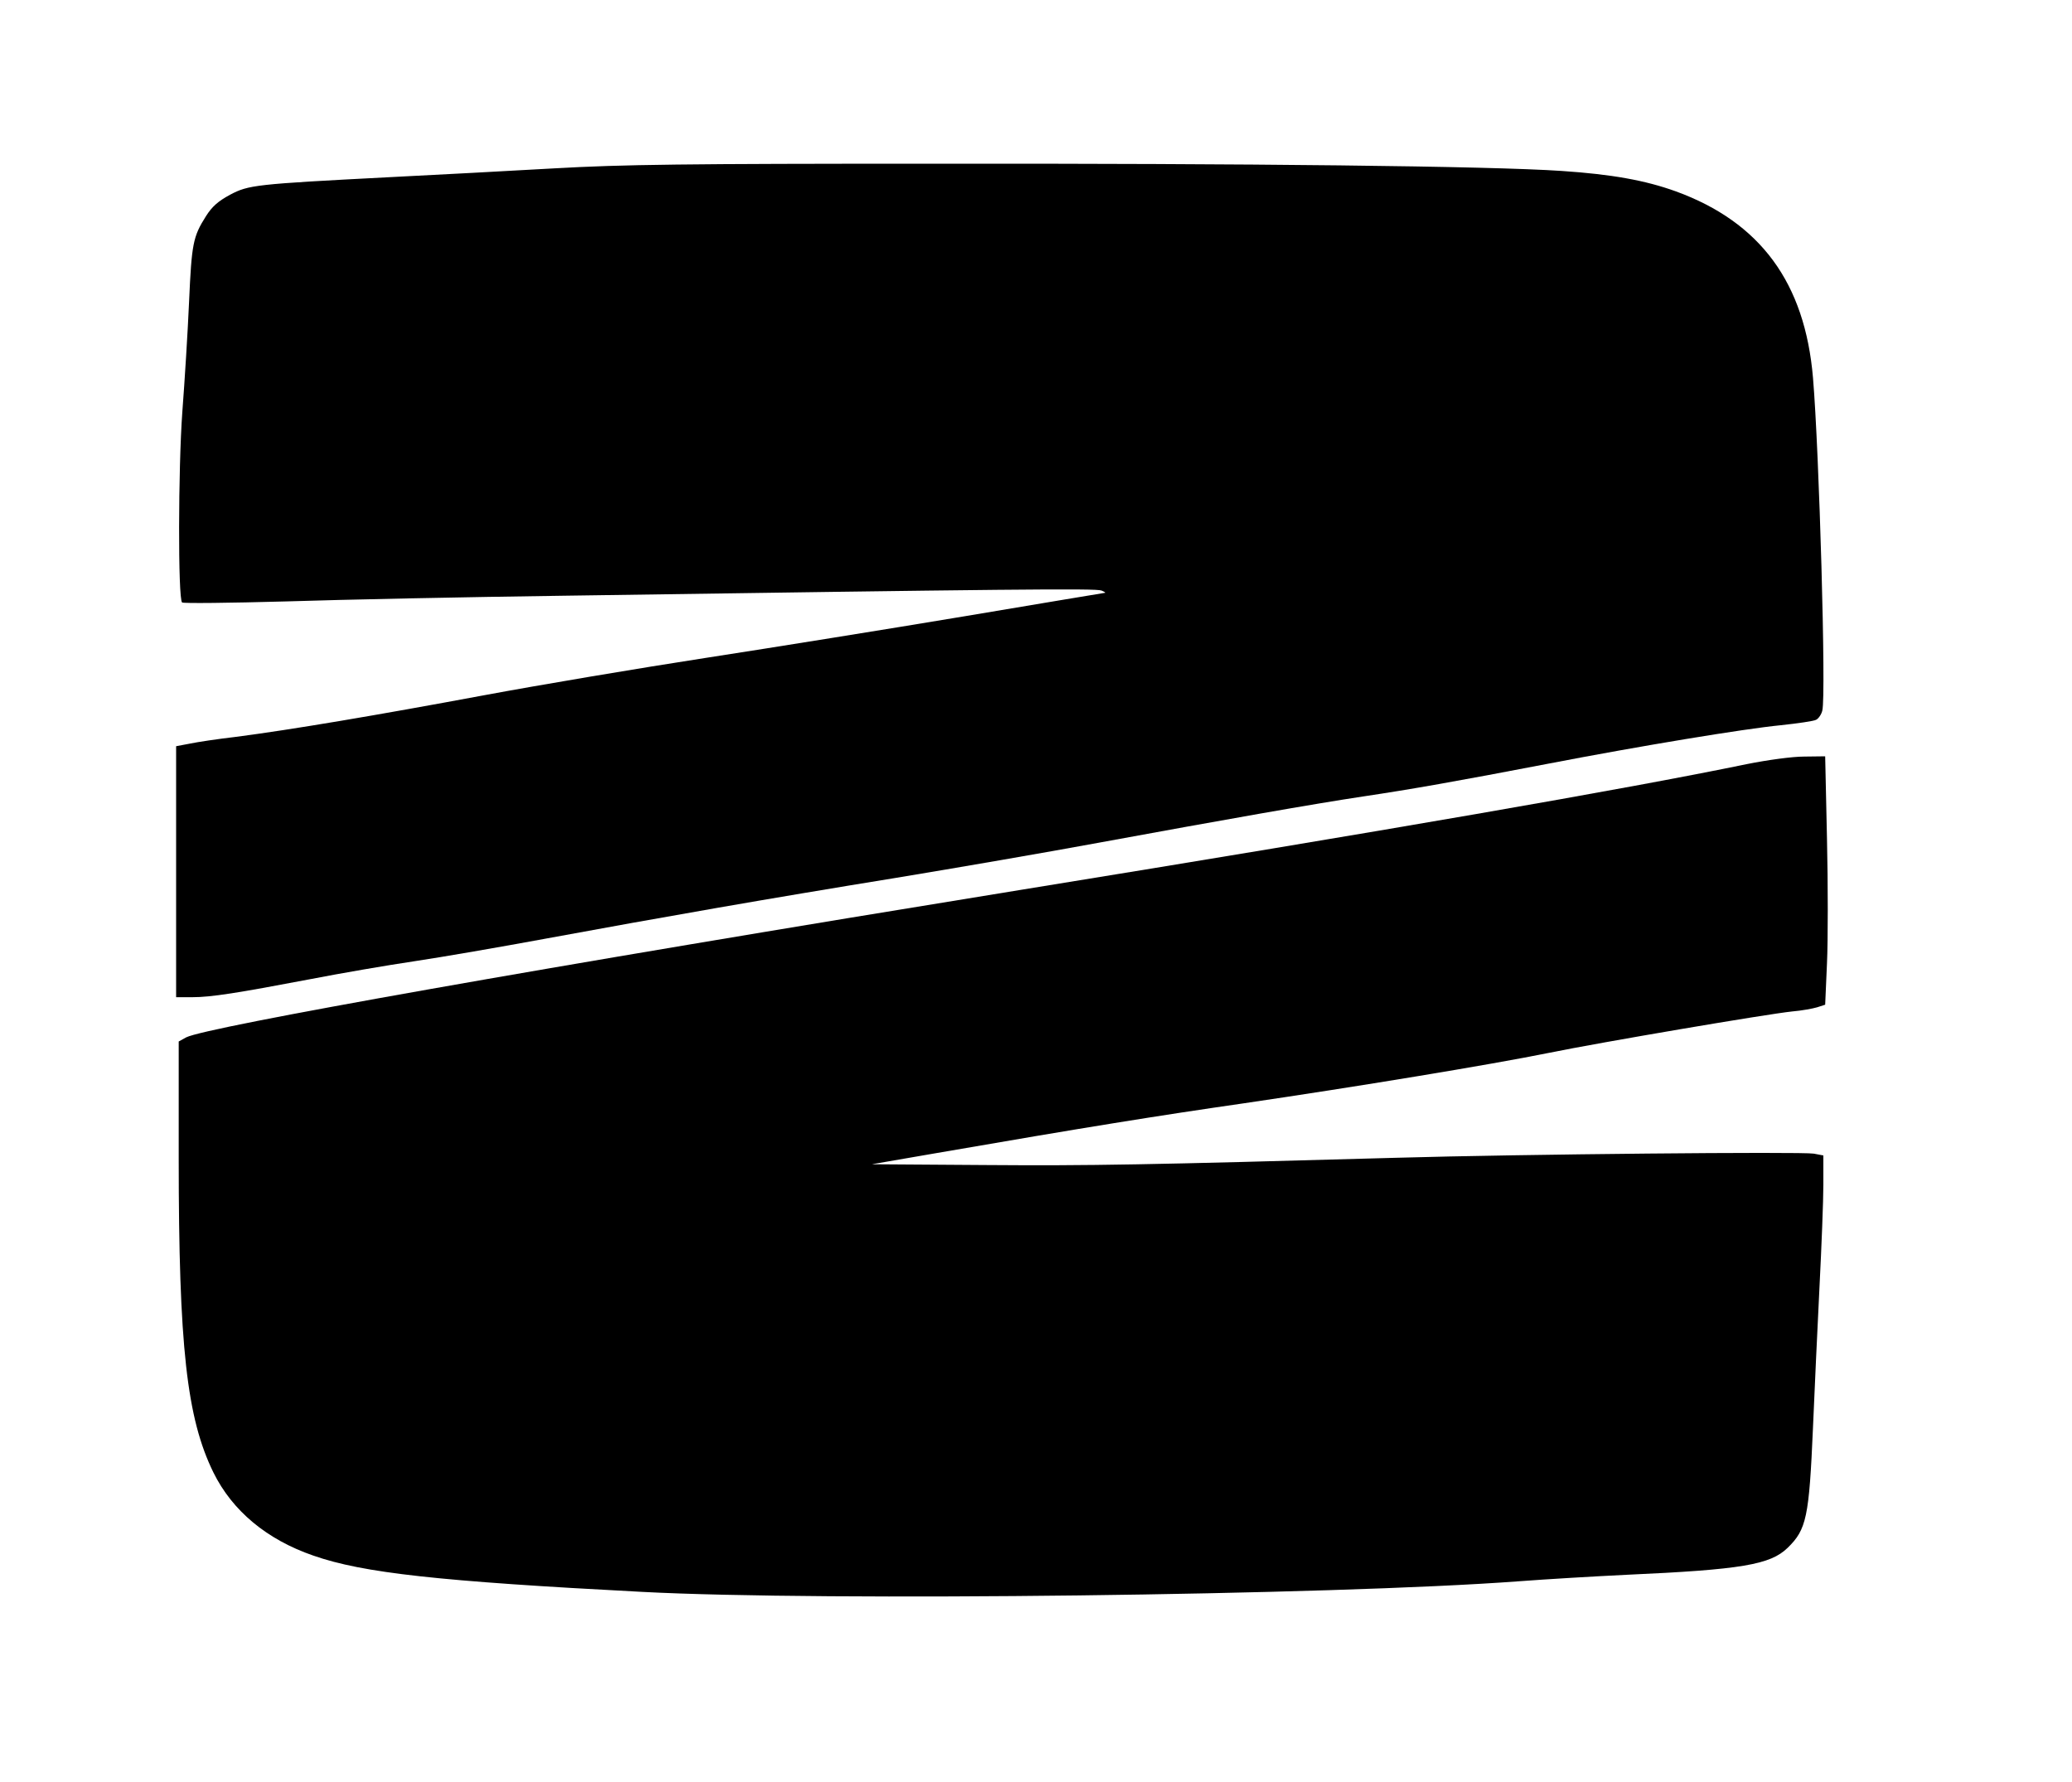
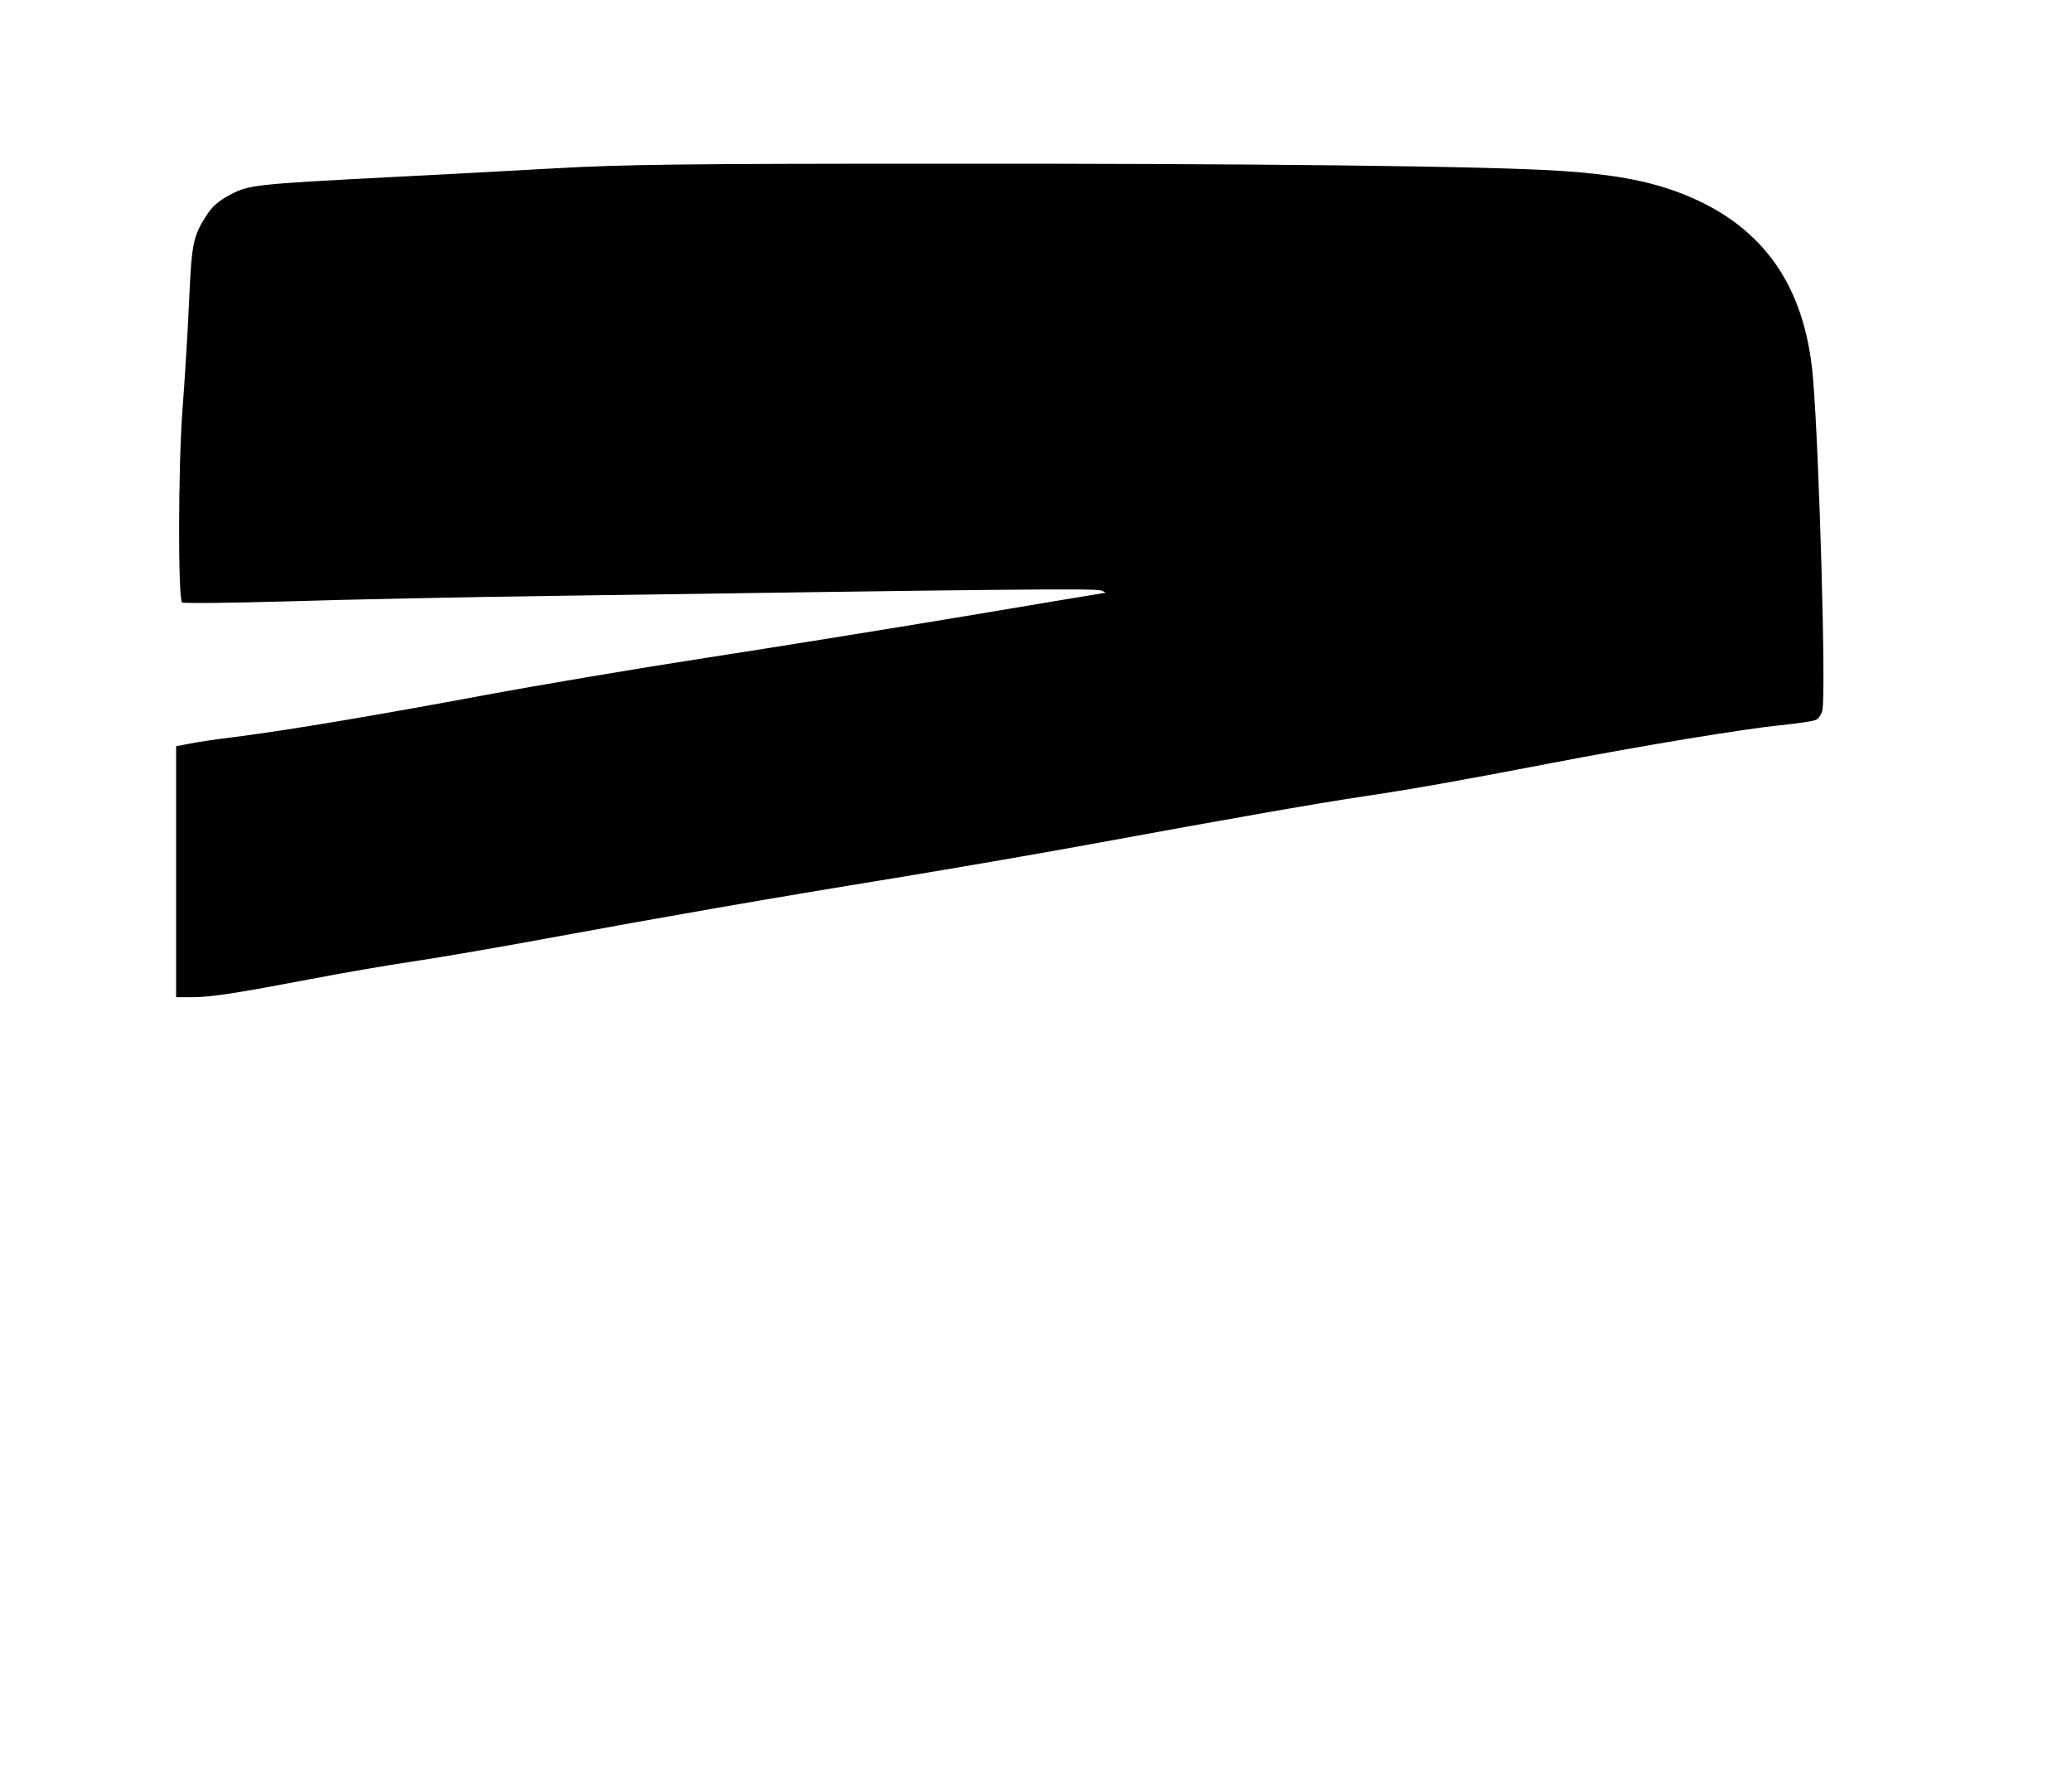
<svg xmlns="http://www.w3.org/2000/svg" version="1.0" width="600pt" height="516pt" viewBox="0 0 800 688" preserveAspectRatio="xMidYMid meet">
  <g transform="translate(0,688) scale(0.1,-0.1)" fill="#000000" stroke="none">
    <path d="M2140 6230 c-173 -10 -459 -25 -635 -34 -522 -27 -545 -30 -617 -68 -46 -25 -69 -45 -93 -83 -50 -79 -55 -106 -65 -330 -5 -115 -17 -307 -26 -425 -16 -219 -17 -721 -1 -736 4 -4 184 -2 400 4 215 7 698 17 1072 22 1712 25 2057 29 2078 20 12 -5 18 -9 12 -9 -5 -1 -250 -41 -545 -91 -294 -49 -742 -121 -995 -160 -253 -39 -640 -104 -860 -145 -414 -77 -739 -132 -955 -160 -69 -8 -149 -20 -177 -26 l-53 -10 0 -485 0 -484 63 0 c72 0 173 16 457 70 113 22 293 53 401 69 107 16 332 55 500 86 461 85 879 158 1354 235 237 39 590 100 785 136 490 90 836 151 1023 179 187 28 358 58 712 126 363 70 758 135 900 149 66 7 128 16 137 21 10 5 21 22 24 36 15 58 -12 999 -36 1284 -31 367 -203 601 -529 720 -119 43 -248 66 -441 79 -281 19 -1205 29 -2415 28 -978 0 -1209 -3 -1475 -18z" />
-     <path d="M6745 3930 c-475 -98 -1388 -256 -2800 -485 -1874 -304 -3147 -530 -3226 -570 l-29 -16 0 -452 c0 -725 31 -1002 134 -1212 73 -148 206 -259 386 -321 192 -67 483 -99 1270 -140 702 -37 2664 -13 3385 41 105 8 291 19 415 25 445 20 555 39 622 104 73 71 83 118 98 466 6 140 17 383 25 540 8 157 15 335 15 397 l0 112 -37 7 c-45 8 -1133 -2 -1613 -16 -963 -27 -1181 -31 -1585 -28 l-439 3 249 43 c578 100 859 145 1185 192 436 64 953 149 1180 195 201 41 843 150 940 160 36 3 79 11 96 16 l31 10 7 160 c4 88 4 304 0 480 l-7 319 -81 -1 c-46 0 -141 -13 -221 -29z" />
  </g>
</svg>